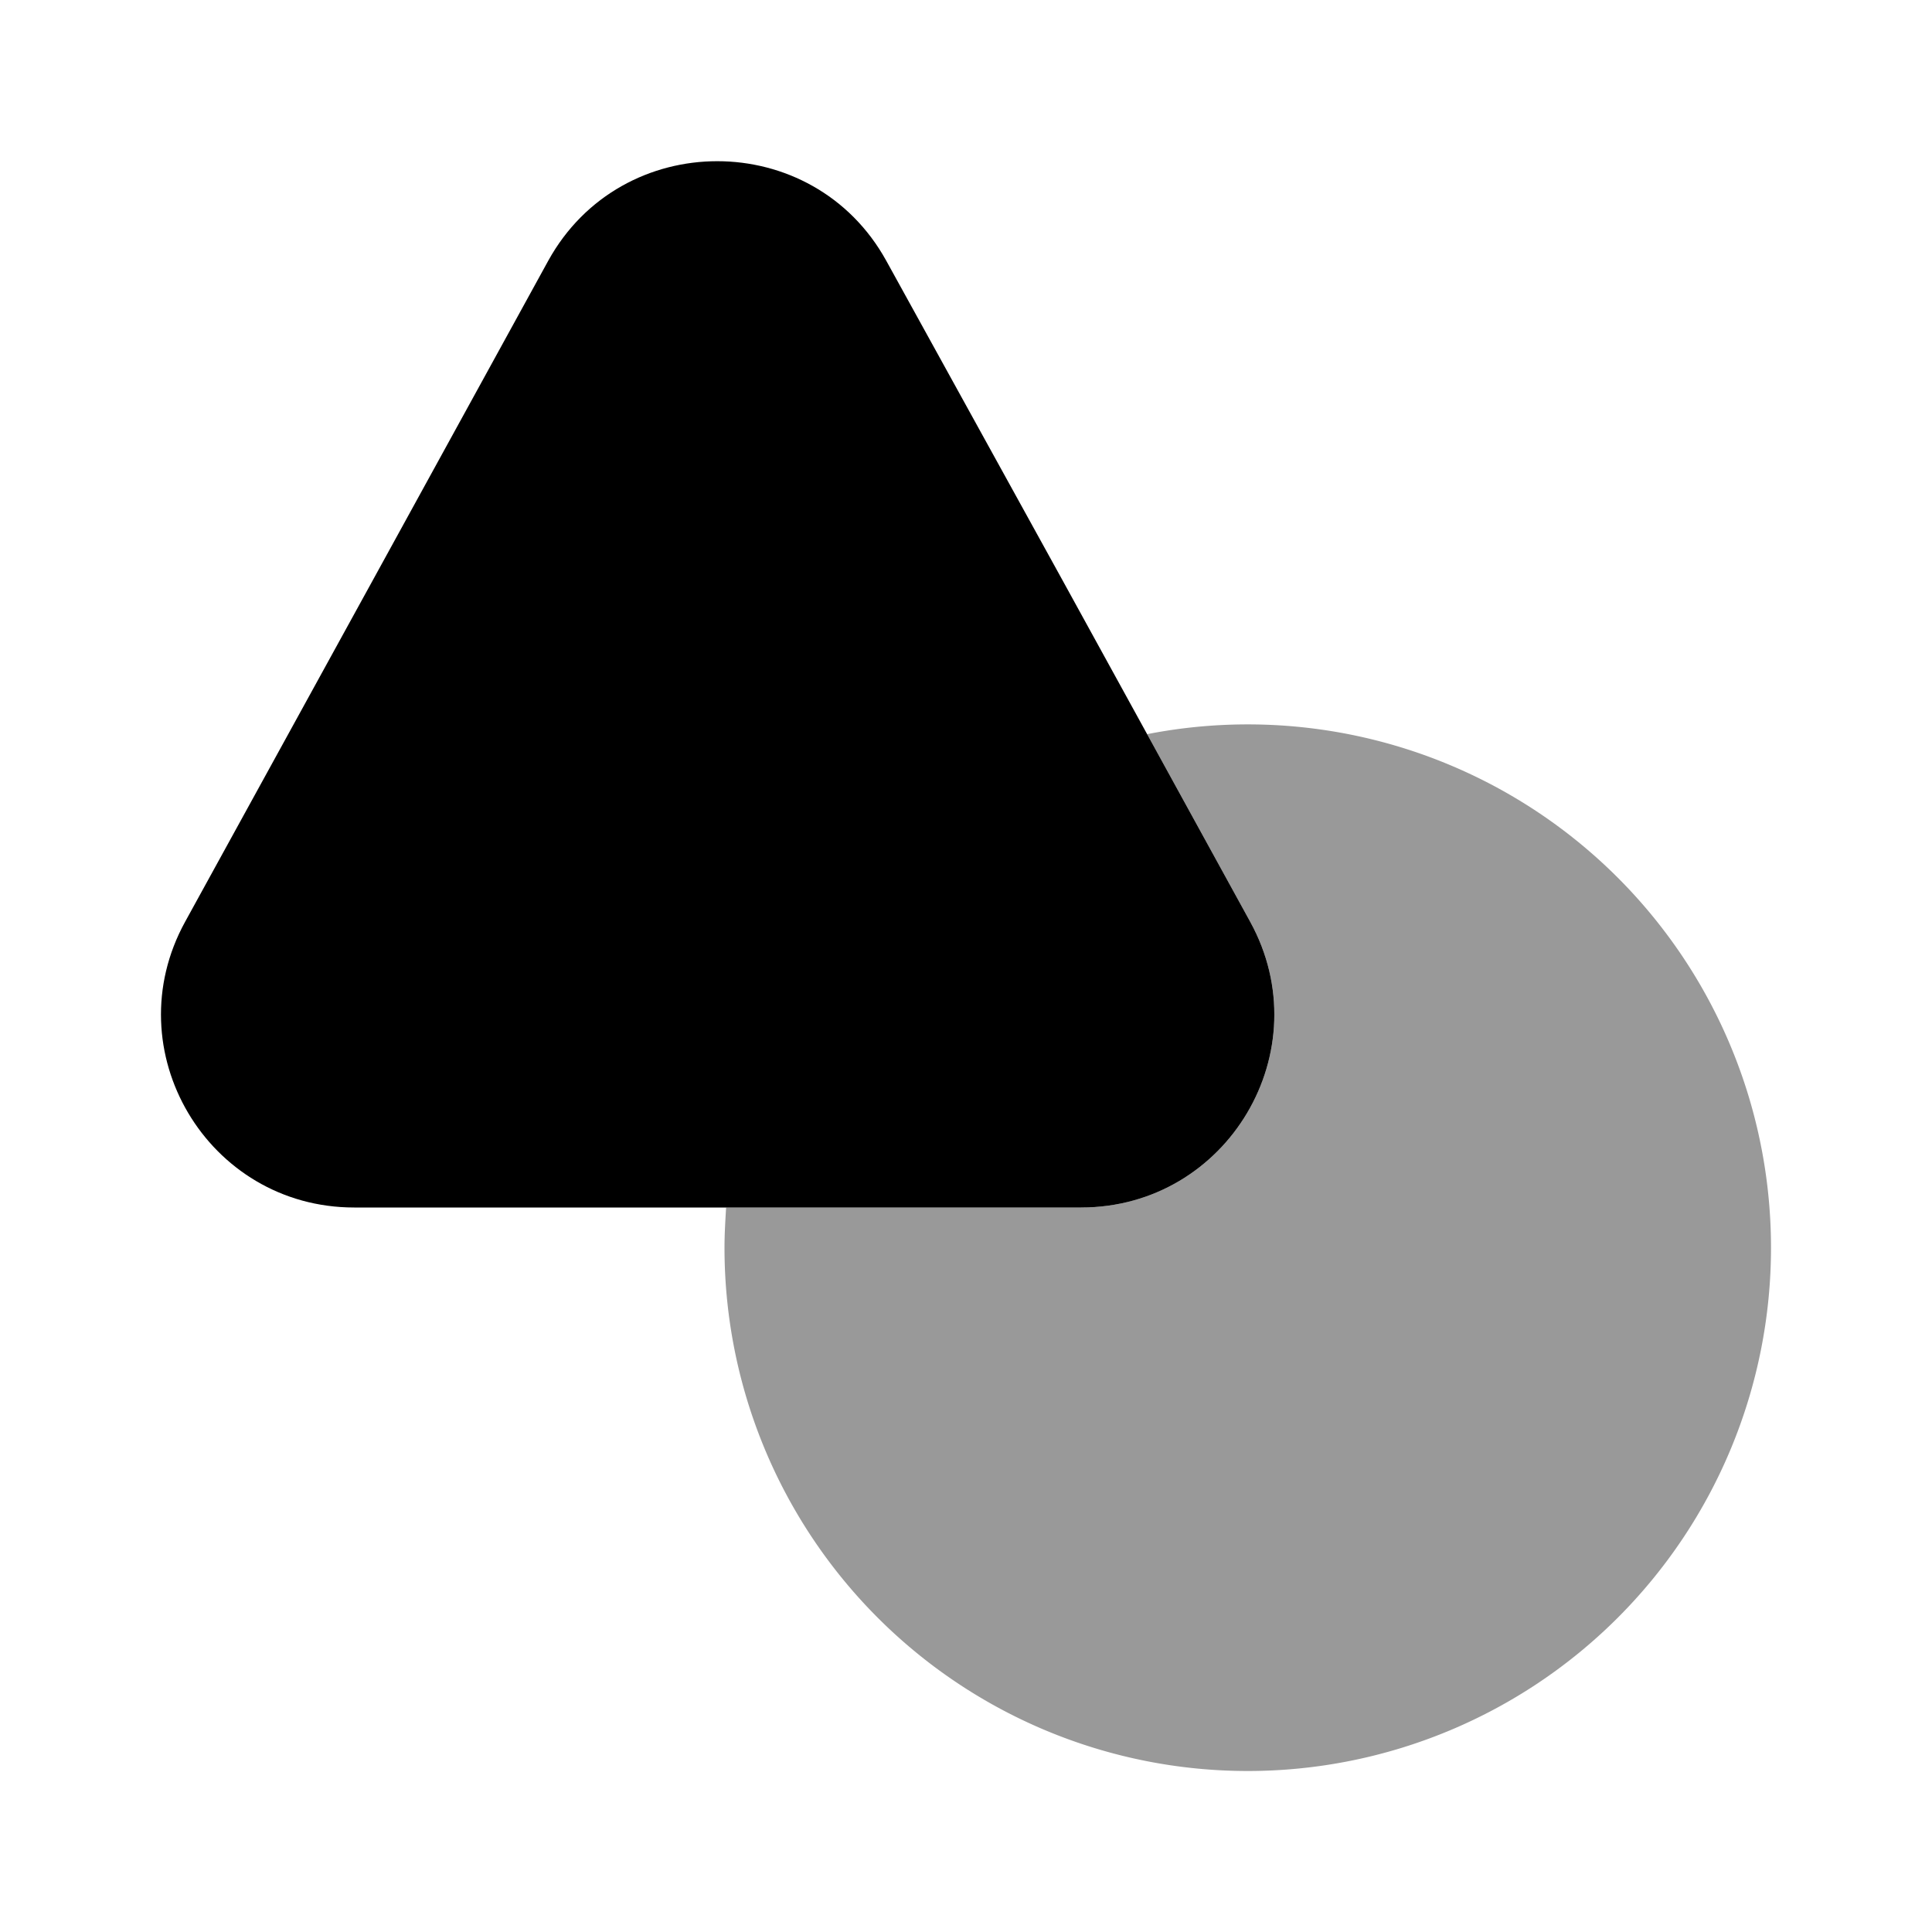
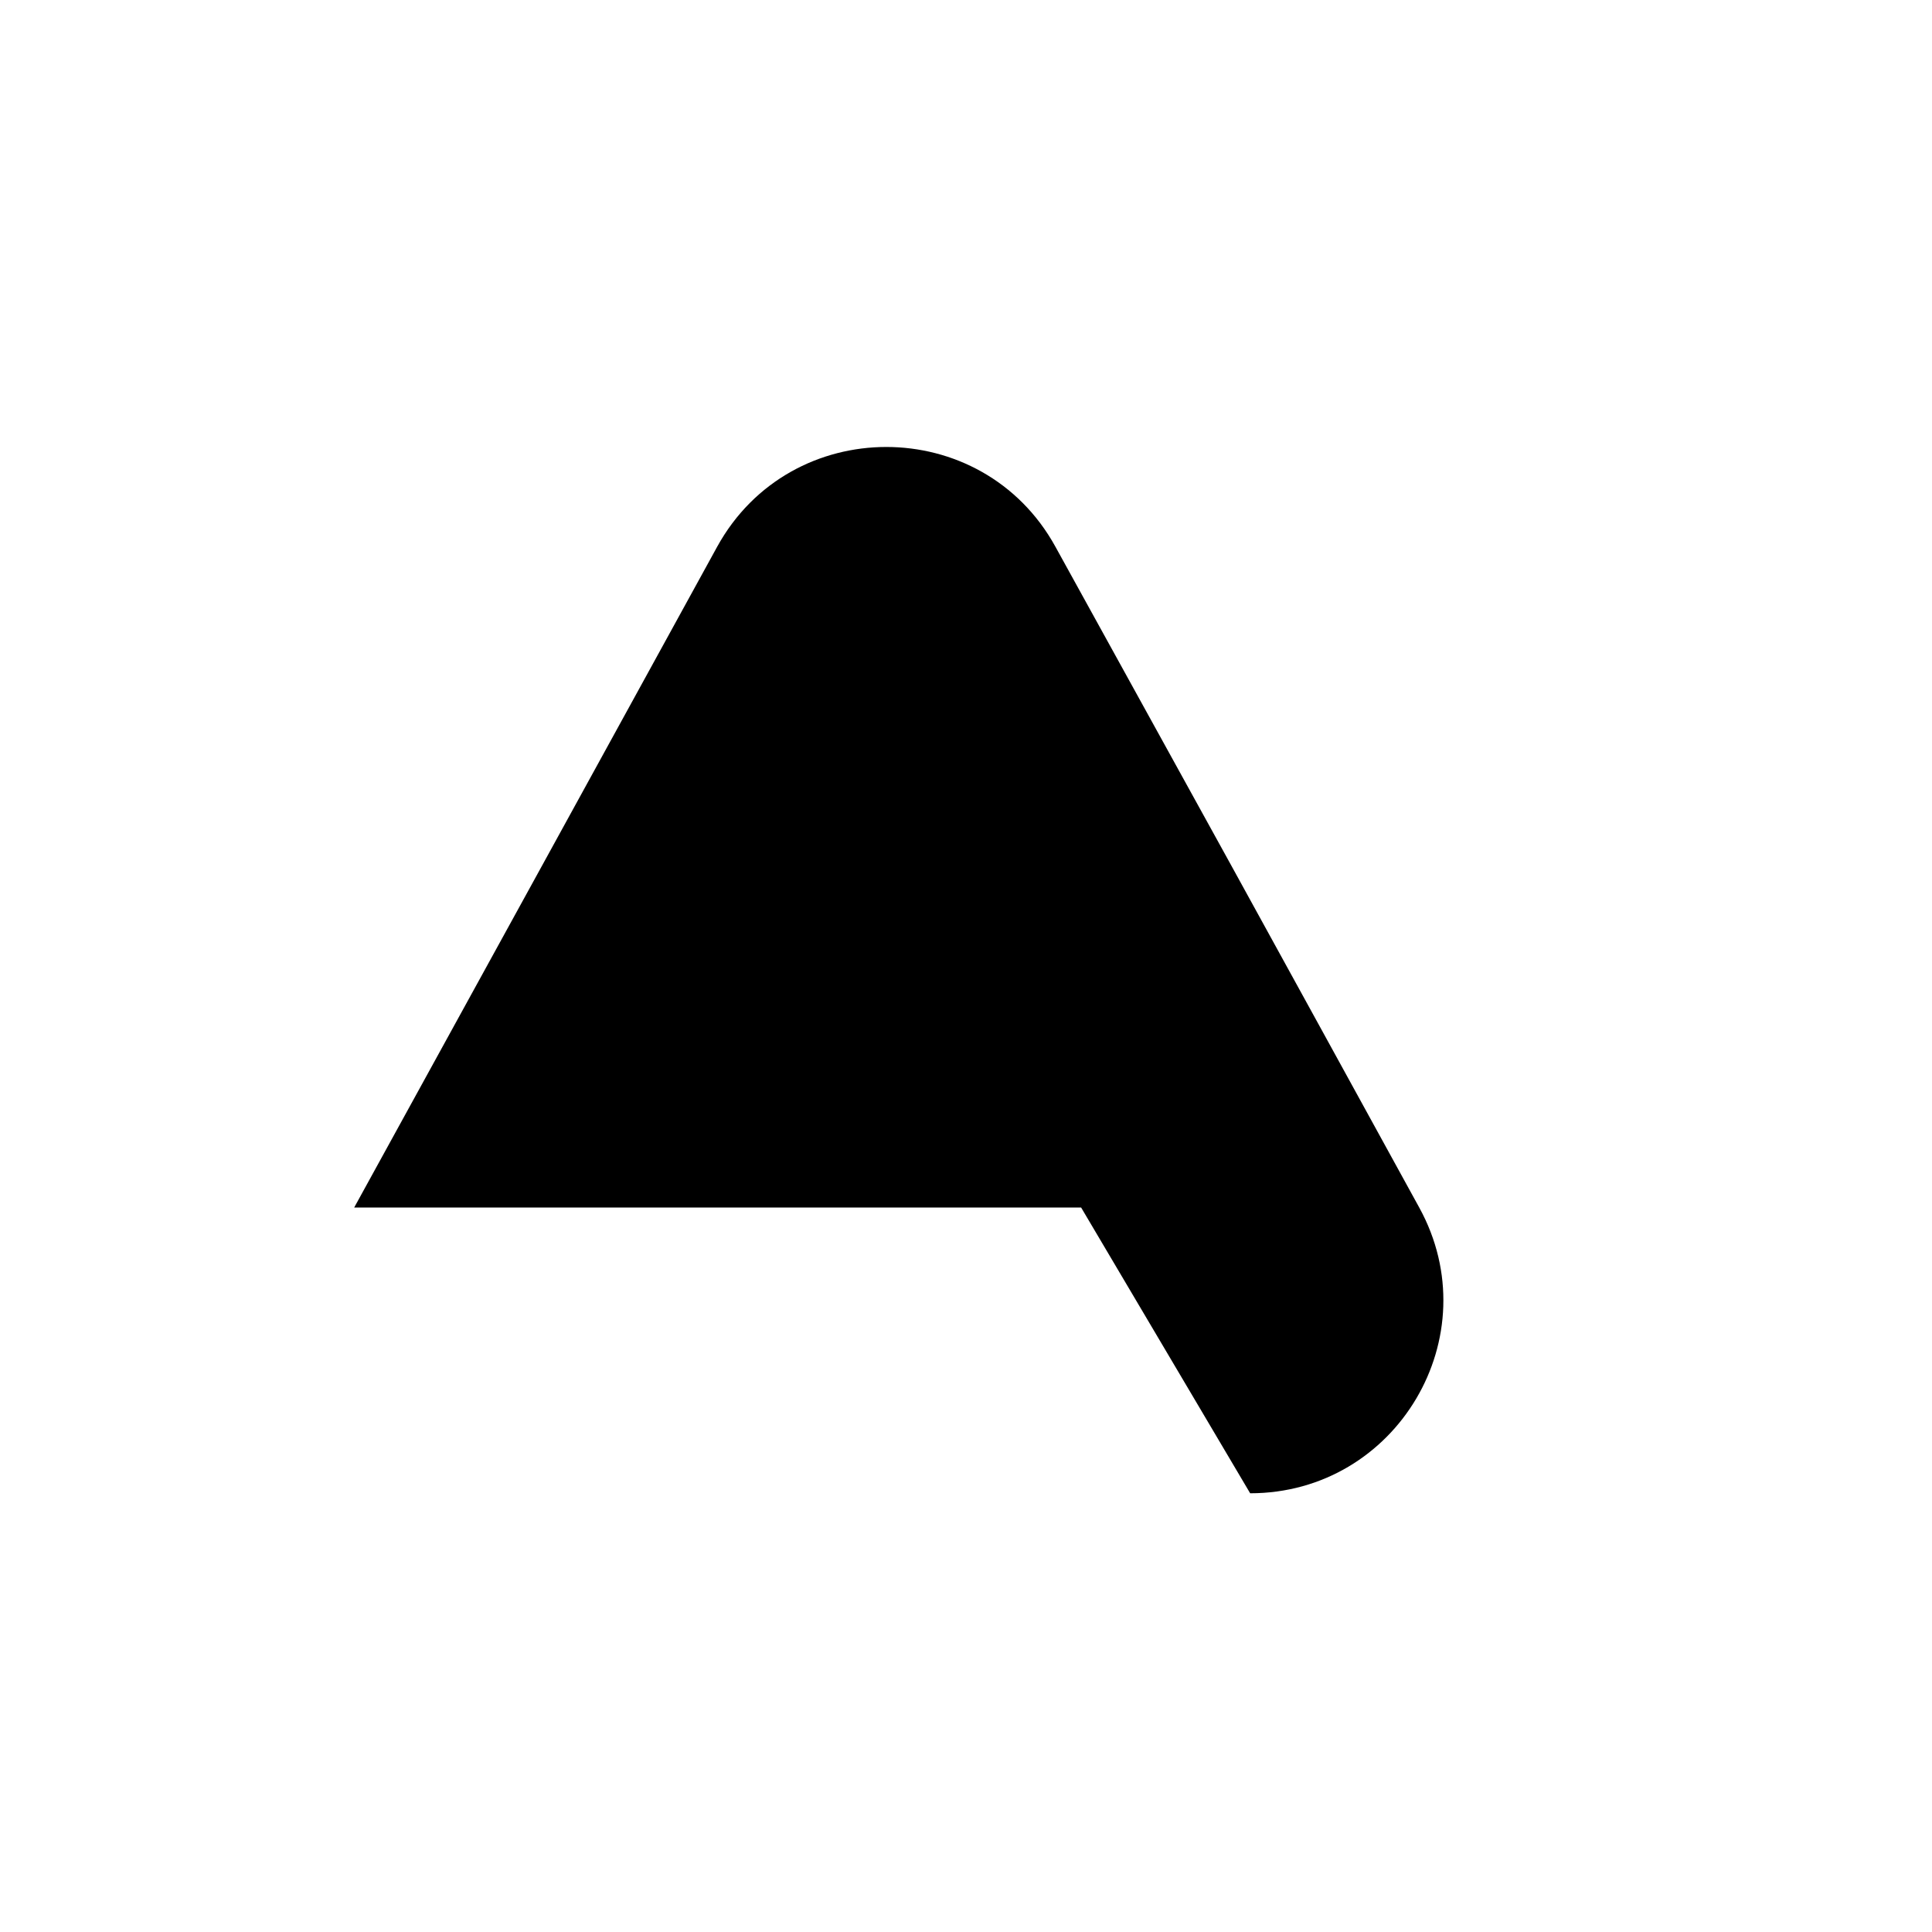
<svg xmlns="http://www.w3.org/2000/svg" viewBox="0 0 24 24" fill="currentColor" aria-hidden="true">
-   <path d="M13.43 15H4.4c-1.82 0-2.98-1.95-2.1-3.55l2.33-4.24 2.18-3.97c.91-1.65 3.29-1.65 4.2 0l2.19 3.97 1.05 1.91 1.28 2.33c.88 1.6-.28 3.55-2.1 3.55z" />
-   <path d="M22 15.5a6.5 6.5 0 11-13 0c0-.17.01-.33.02-.5h4.41c1.82 0 2.98-1.95 2.1-3.55l-1.28-2.33A6.5 6.5 0 0122 15.5z" opacity=".4" />
+   <path d="M13.43 15H4.4l2.33-4.24 2.18-3.97c.91-1.65 3.29-1.65 4.2 0l2.19 3.97 1.05 1.91 1.28 2.33c.88 1.6-.28 3.55-2.1 3.55z" />
</svg>